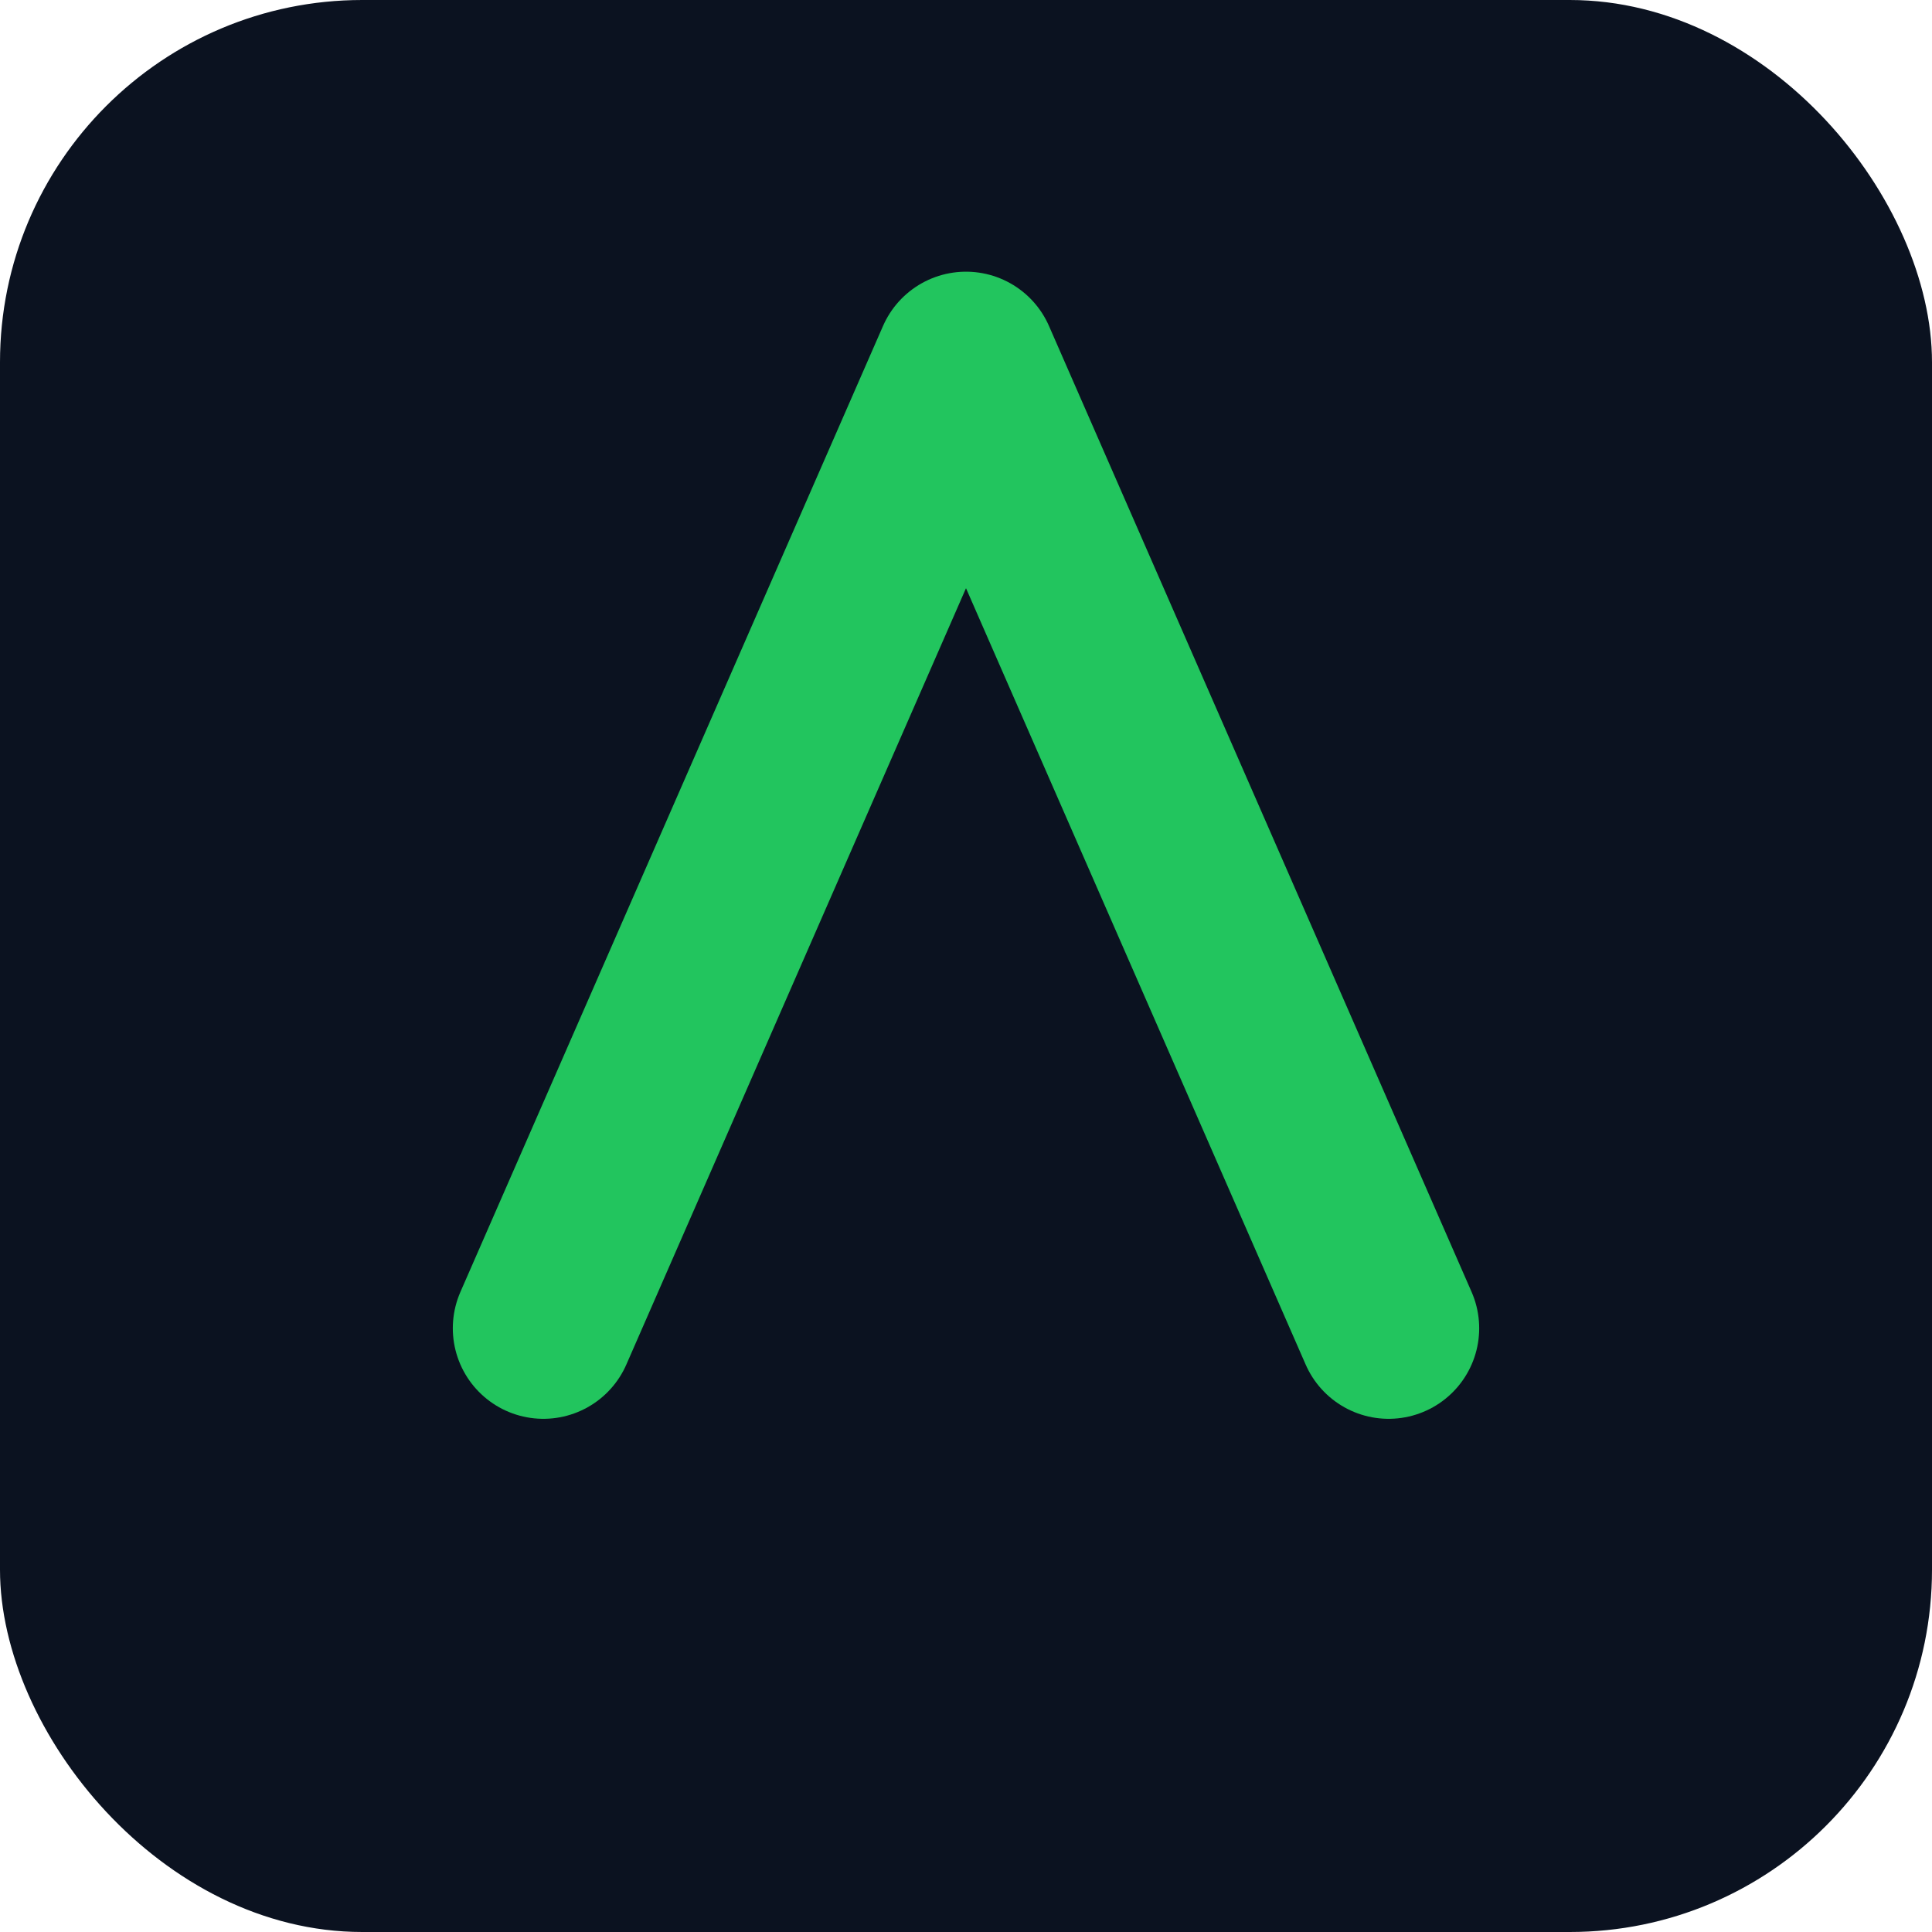
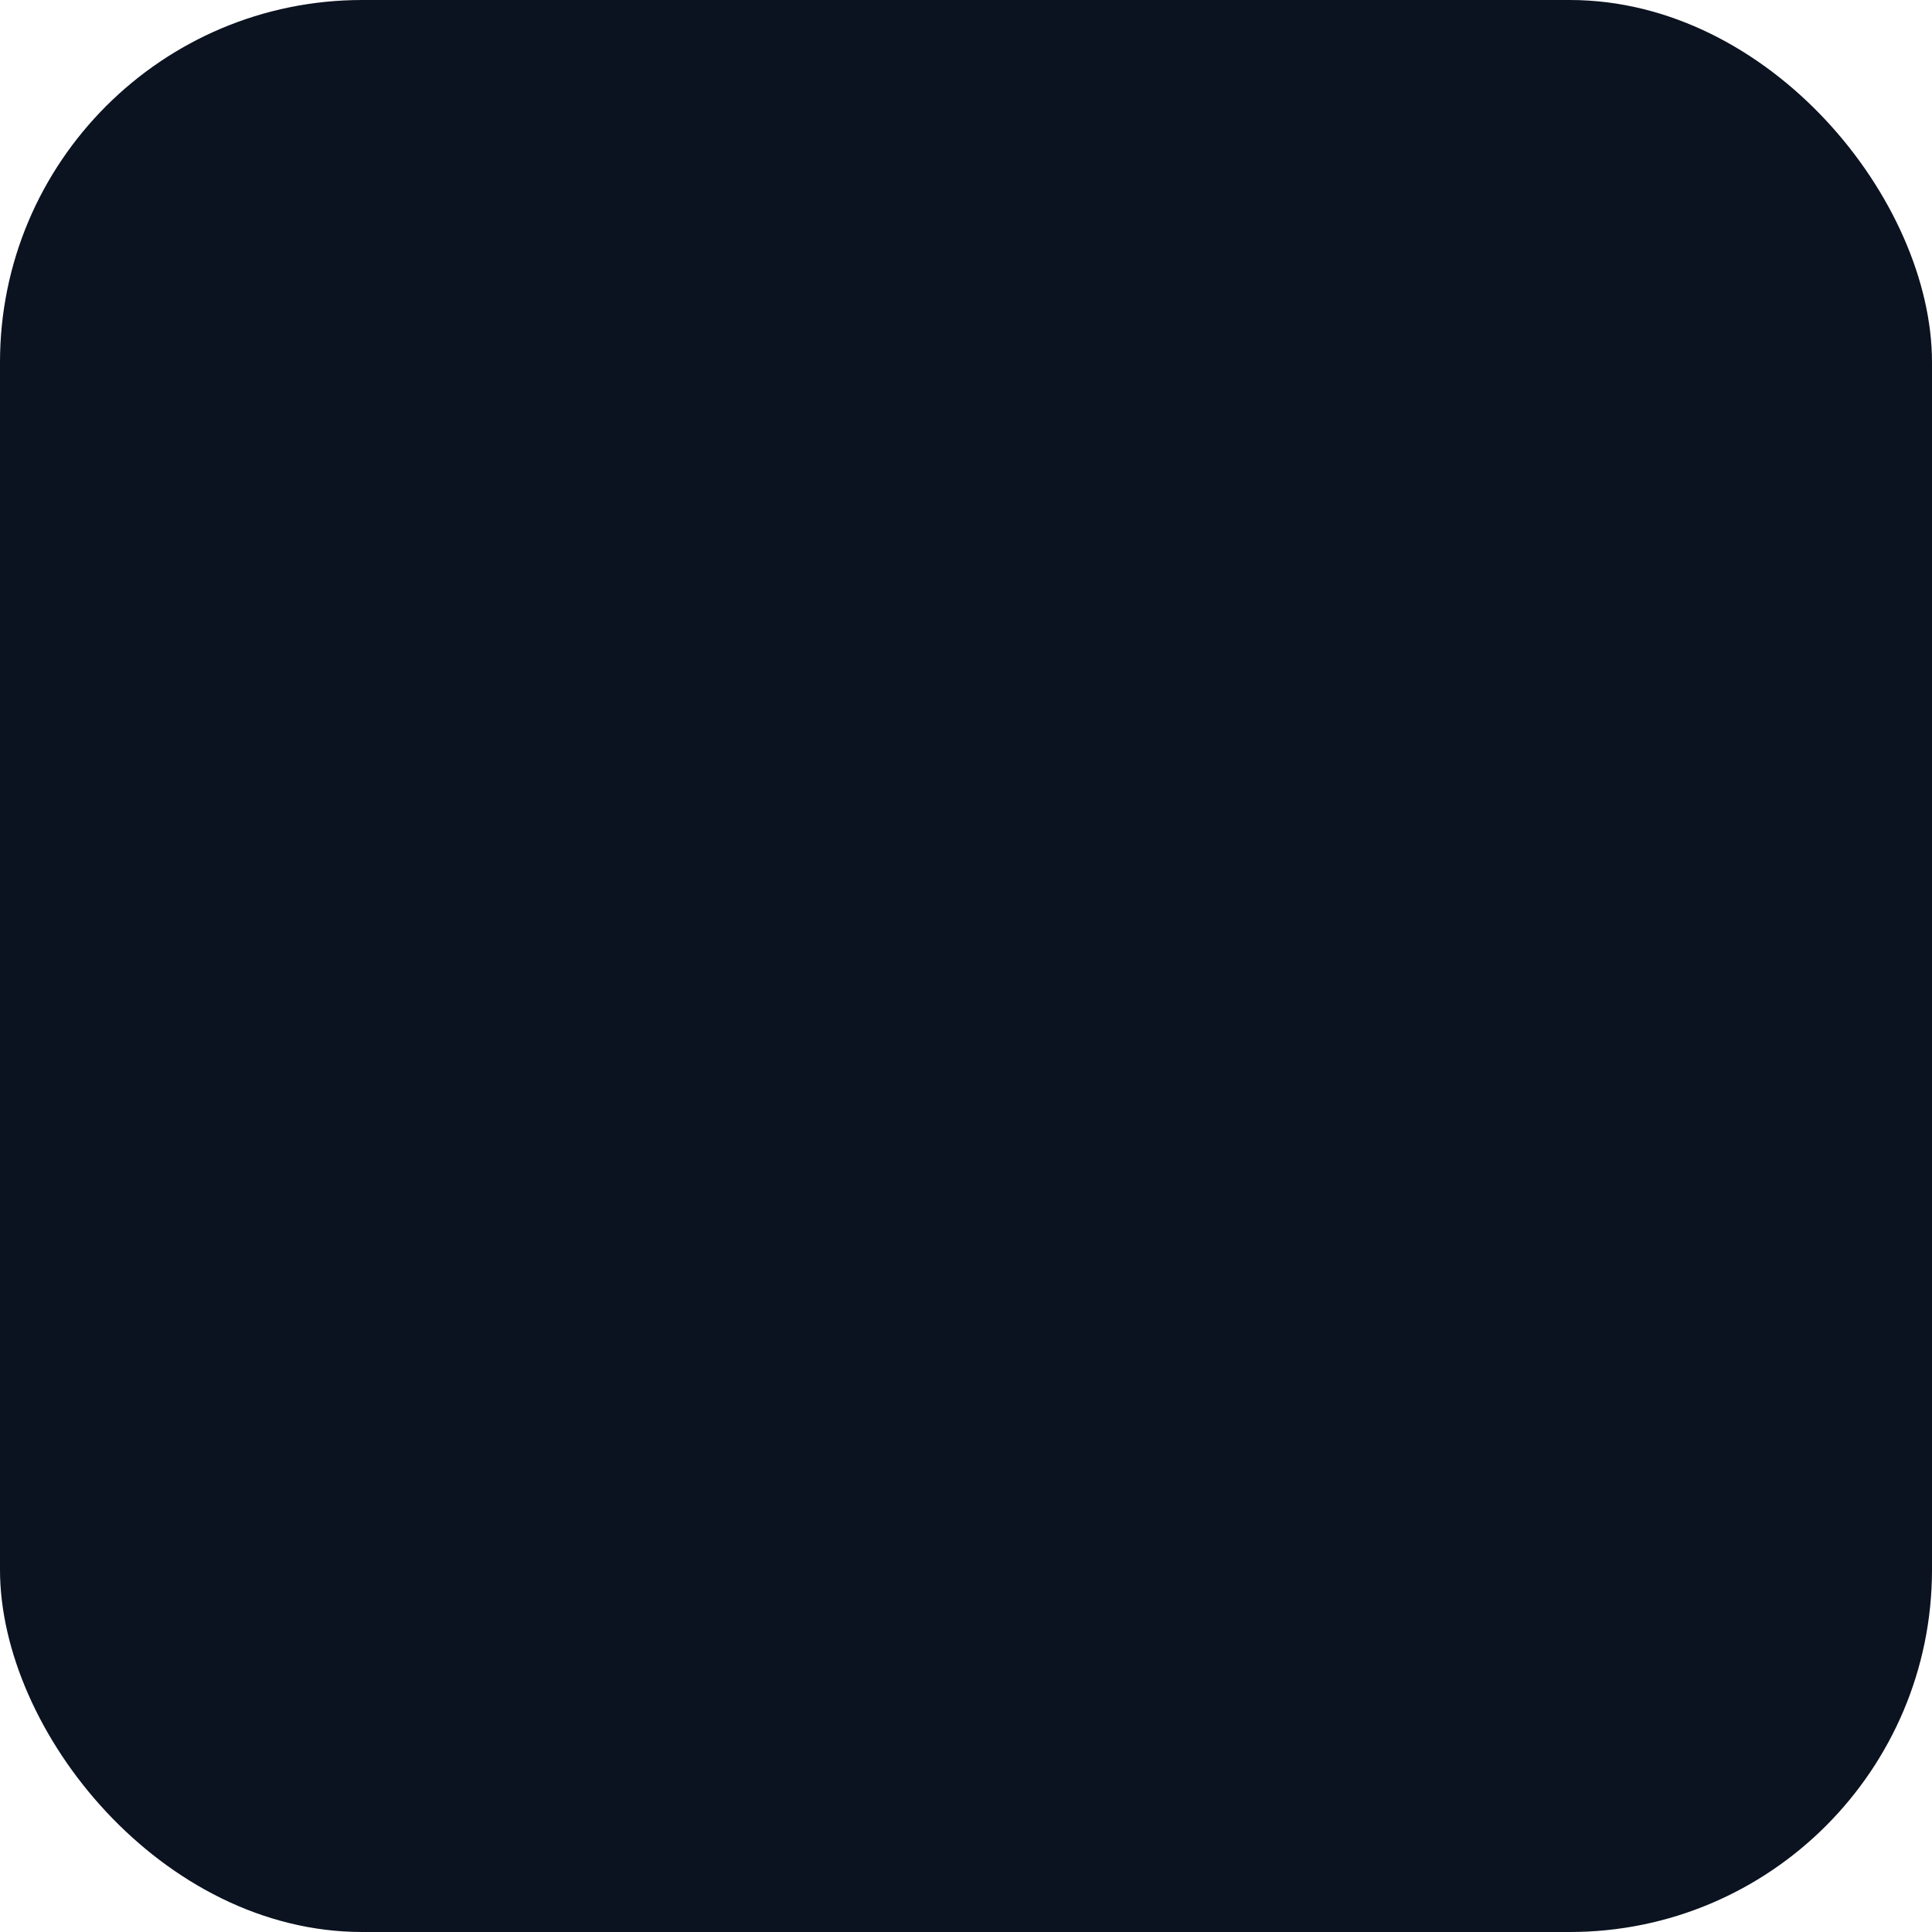
<svg xmlns="http://www.w3.org/2000/svg" viewBox="0 0 64 64">
  <rect width="64" height="64" rx="12" fill="#0b1220" />
-   <path d="M18 44 L32 12 L46 44" fill="none" stroke="#22c55e" stroke-width="6" stroke-linecap="round" stroke-linejoin="round" />
</svg>